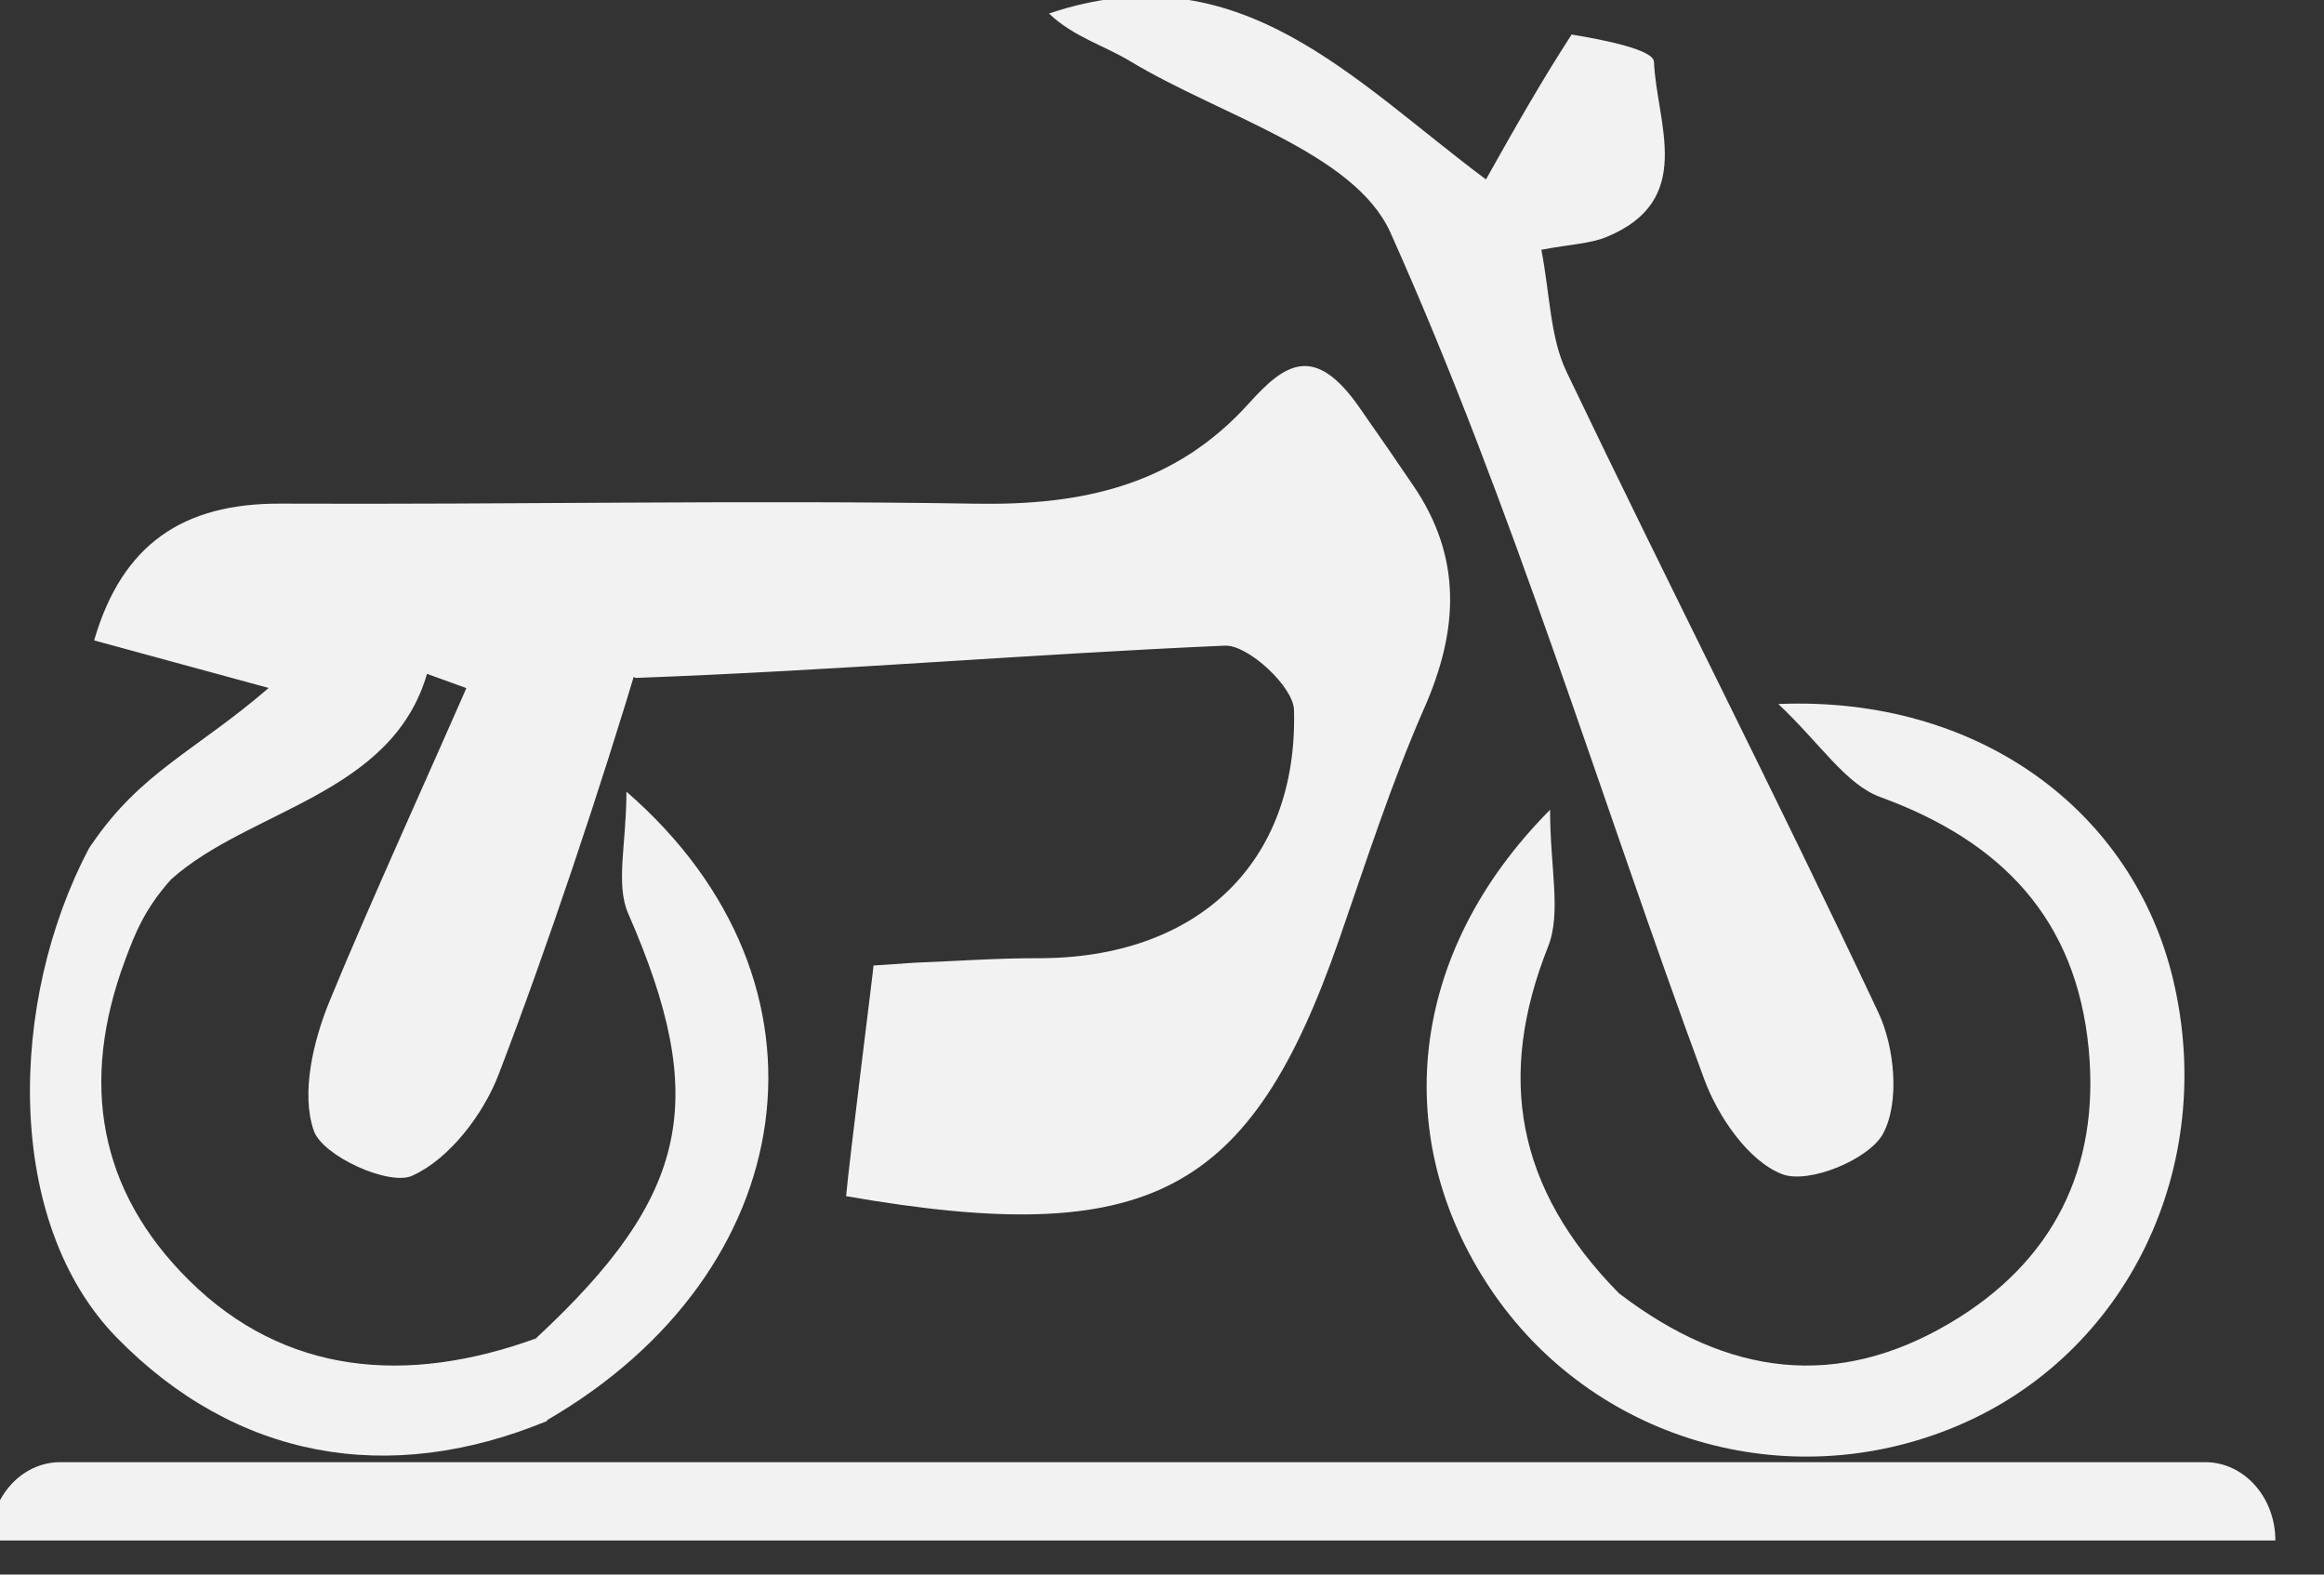
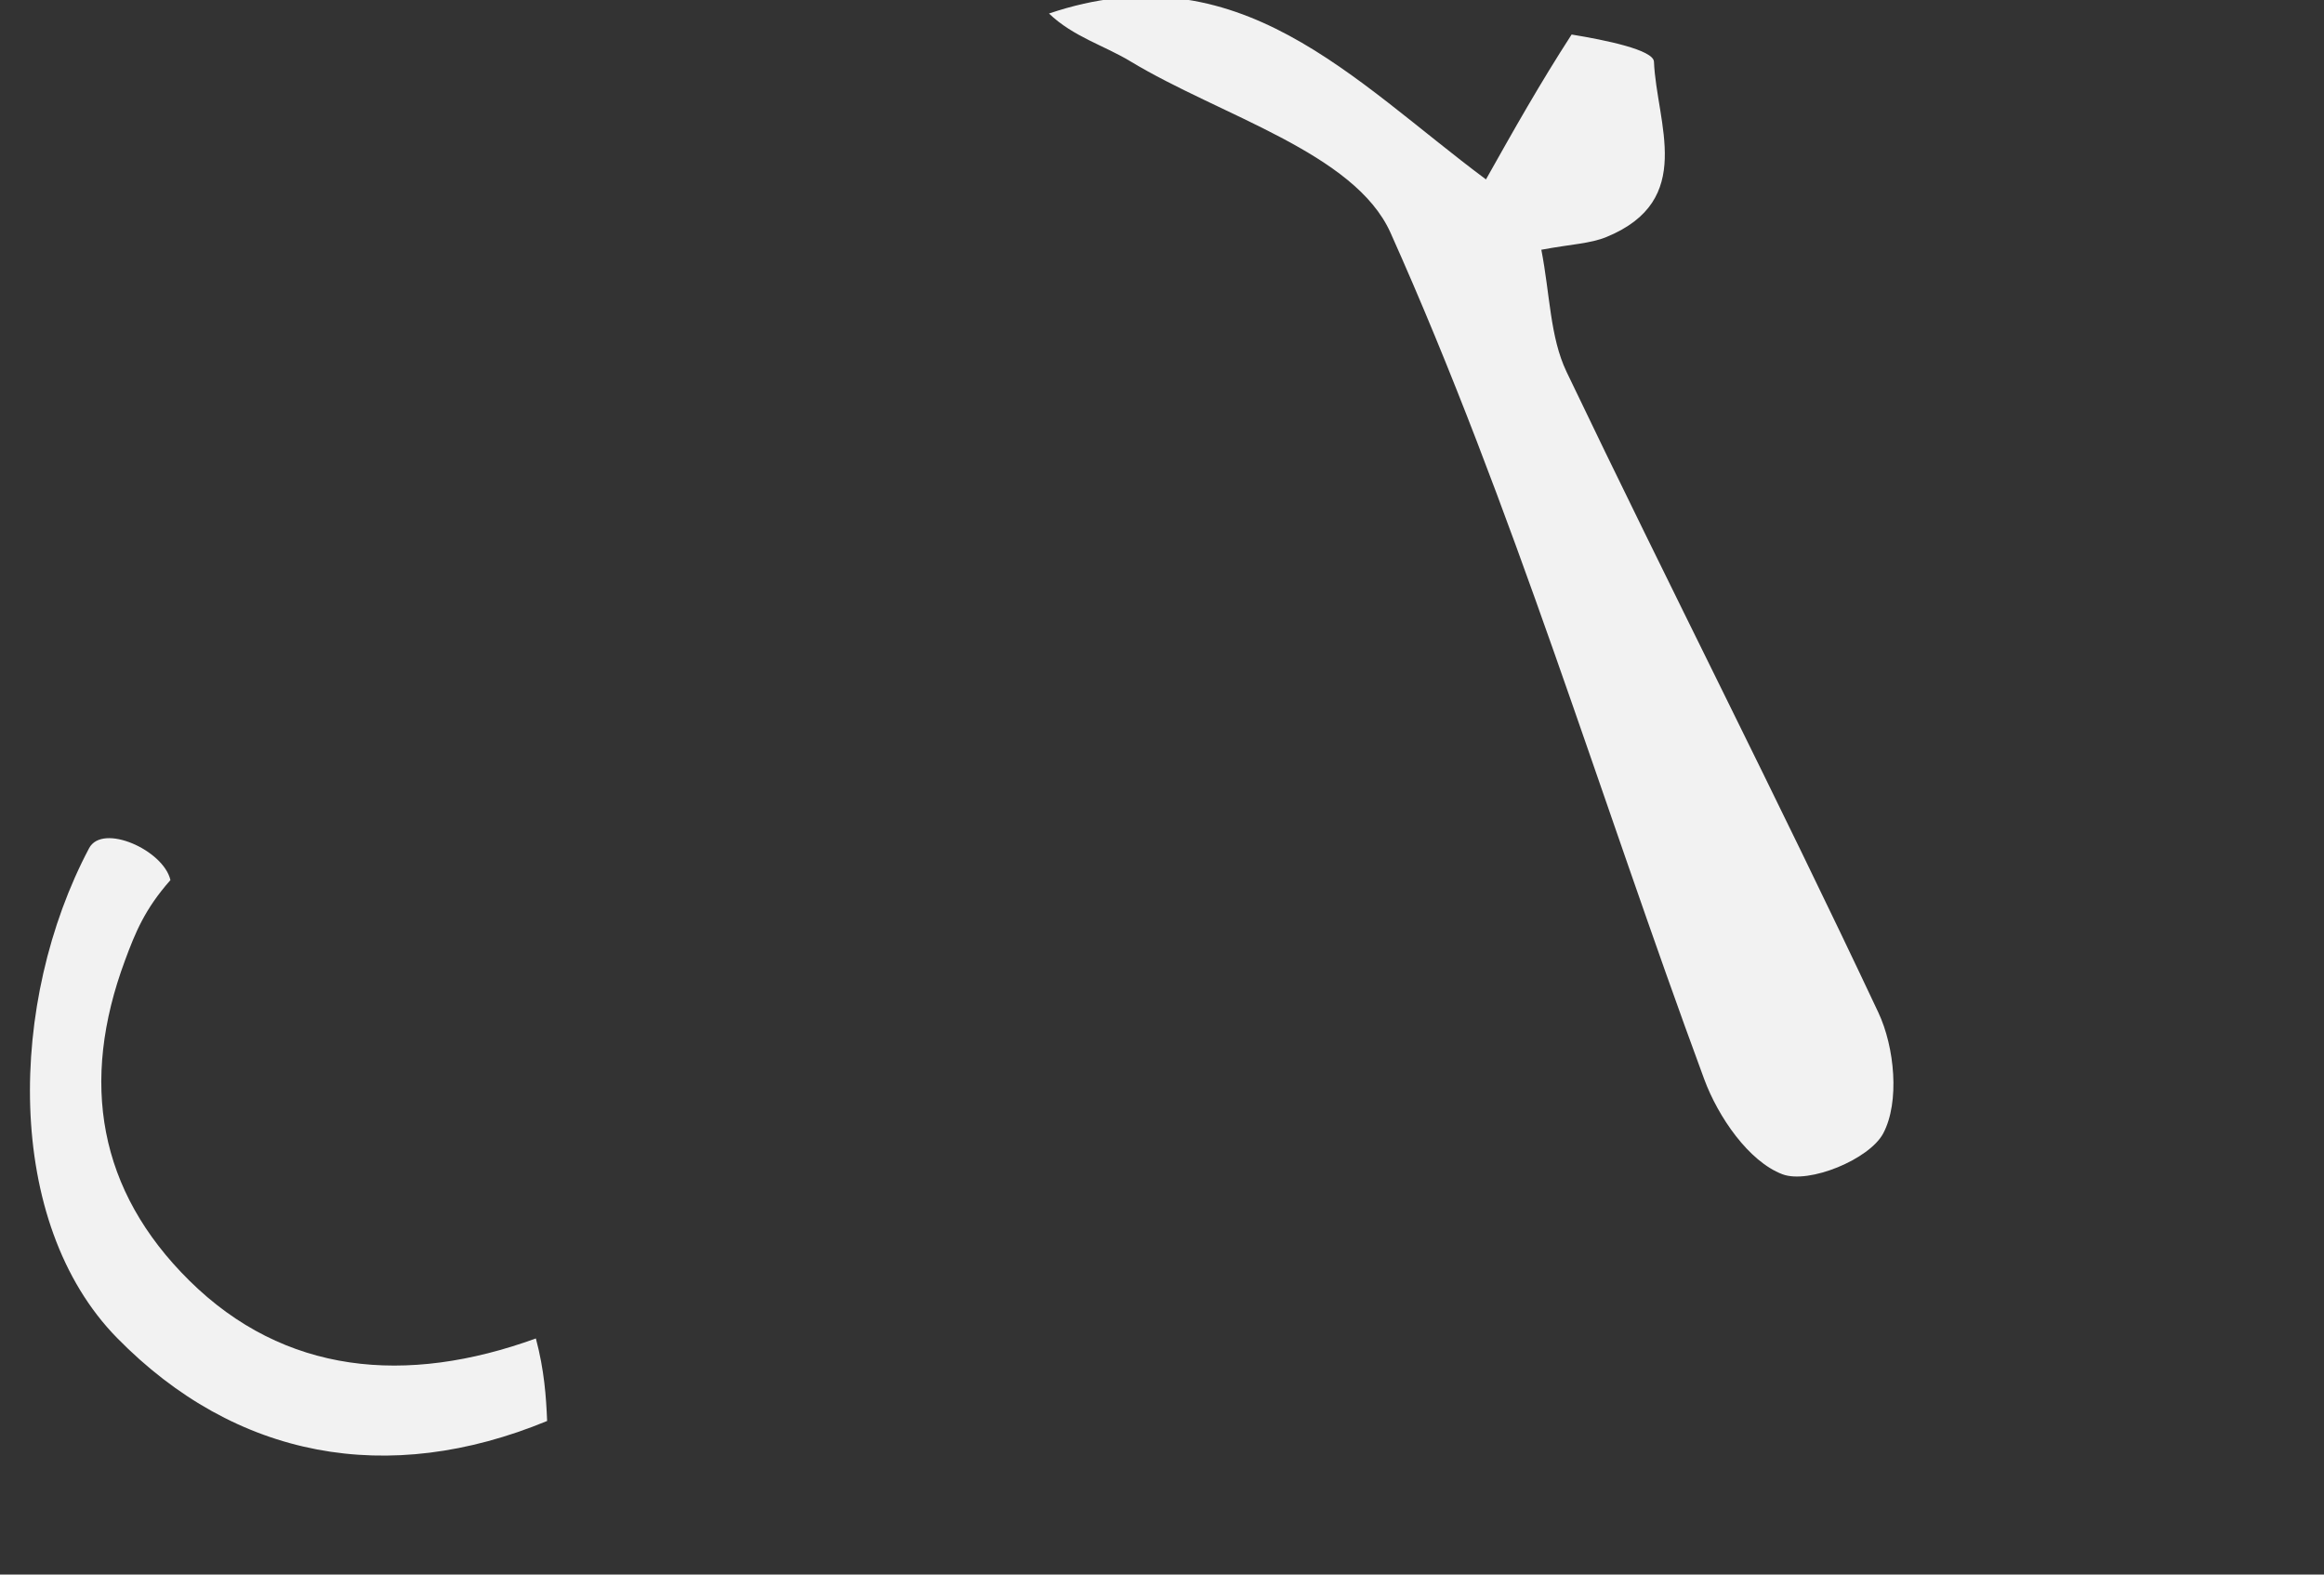
<svg xmlns="http://www.w3.org/2000/svg" width="100%" height="100%" viewBox="0 0 31 21" version="1.1" xml:space="preserve" style="fill-rule:evenodd;clip-rule:evenodd;stroke-linejoin:round;stroke-miterlimit:2;">
  <rect x="0" y="0" width="31" height="21" fill="#333333" stroke="none" />
  <g transform="matrix(1,0,0,1,-2927.42,-2227.25)">
    <g transform="matrix(4.167,0,0,4.167,685.425,1535.81)">
      <g transform="matrix(0.819,0,0,0.819,98.64,30.905)">
        <g transform="matrix(0.103,0,0,0.115,536.464,164.989)">
-           <path d="M84.07,48.64L2.66,48.64C1.19,48.64 0,49.83 0,51.3L86.72,51.3C86.72,49.83 85.53,48.64 84.06,48.64L84.07,48.64Z" style="fill:rgb(242,242,242);fill-rule:nonzero;" />
-         </g>
+           </g>
        <g transform="matrix(0.088,0,0,0.088,536.383,164.217)">
-           <path d="M42.009,50.155C43.827,50.085 45.645,49.952 47.463,49.956C54.488,49.975 59.024,45.773 58.834,38.924C58.805,37.9 56.795,36.031 55.767,36.076C47.186,36.448 38.62,37.177 29.595,37.509C28.158,36.862 27.101,36.087 26.208,36.243C24.78,36.493 23.461,37.362 22.096,37.969C21.506,37.755 20.916,37.542 20.327,37.328C18.762,42.713 12.443,43.346 8.972,46.445C8.061,47.259 7.924,46.159 6.554,46.458C6.315,45.857 5.66,45.519 5.422,44.917C7.621,41.674 10.049,40.756 13.294,37.955C10.461,37.183 8.173,36.56 5.542,35.843C6.783,31.569 9.494,29.75 13.82,29.769C24.121,29.815 34.425,29.603 44.723,29.772C49.46,29.85 53.557,28.953 56.844,25.303C58.408,23.566 59.731,22.629 61.725,25.477C62.956,27.234 63.133,27.508 64.122,28.952C66.307,32.145 66.152,35.366 64.627,38.834C63.161,42.167 62.045,45.658 60.847,49.105C56.908,60.44 52.419,62.868 38.941,60.524C39.073,59.008 40.172,50.317 40.159,50.28" style="fill:rgb(242,242,242);fill-rule:nonzero;" />
          <path d="M71.165,8.937C72.65,9.18 74.799,9.616 74.822,10.143C74.939,12.882 76.688,16.294 72.716,17.927C71.991,18.226 71.15,18.245 69.82,18.495C70.208,20.48 70.203,22.376 70.941,23.918C75.492,33.43 80.297,42.822 84.787,52.363C85.516,53.911 85.743,56.34 85.008,57.731C84.396,58.89 81.701,59.996 80.527,59.55C79.03,58.982 77.671,56.999 77.055,55.33C72.421,42.786 68.572,29.906 63.121,17.739C61.528,14.183 55.578,12.549 51.568,10.127C50.394,9.418 49.024,9.033 47.953,8.004C56.369,5.157 61.472,10.992 67.361,15.371C68.63,13.115 69.739,11.144 71.165,8.937Z" style="fill:rgb(242,242,242);fill-rule:nonzero;" />
-           <path d="M73.267,64.836C78.133,68.557 82.984,69.104 87.969,66.159C92.546,63.456 94.635,59.296 94.132,53.994C93.584,48.222 90.27,44.767 84.886,42.804C83.335,42.238 82.232,40.444 80.346,38.668C89.258,38.298 96.098,43.422 97.88,50.899C99.866,59.227 95.839,67.546 88.281,70.731C80.725,73.914 72.045,71.353 67.542,64.611C63.116,57.985 63.835,49.77 70.209,43.365C70.209,45.982 70.718,47.933 70.119,49.444C67.835,55.199 68.679,60.176 73.267,64.836Z" style="fill:rgb(242,242,242);fill-rule:nonzero;" />
-           <path d="M22.657,36.626C24.031,35.62 24.797,35.336 26.225,35.086C27.118,34.93 28.797,35.544 29.855,36.311C28.034,42.422 25.66,49.502 23.513,55.106C22.827,56.898 21.32,58.871 19.671,59.616C18.639,60.083 15.694,58.744 15.3,57.621C14.719,55.964 15.273,53.626 16.004,51.849C17.83,47.407 20.599,41.375 22.657,36.626Z" style="fill:rgb(242,242,242);fill-rule:nonzero;" />
          <path d="M25.662,70.507C18.594,73.424 11.828,72.189 6.562,66.821C1.526,61.688 1.722,51.858 5.318,45.071C5.916,43.942 8.627,45.157 8.931,46.487C7.785,47.781 7.365,48.835 6.911,50.059C4.905,55.46 5.725,60.274 9.768,64.271C13.989,68.444 19.406,68.931 25.162,66.842C25.539,68.259 25.617,69.436 25.662,70.507Z" style="fill:rgb(242,242,242);fill-rule:nonzero;" />
-           <path d="M25.595,70.507C25.198,69.515 25.153,68.443 25.164,66.837C32.024,60.472 32.871,56.236 29.264,47.975C28.691,46.664 29.184,44.888 29.184,42.56C38.984,51.058 37.028,63.922 25.595,70.507Z" style="fill:rgb(242,242,242);fill-rule:nonzero;" />
        </g>
      </g>
    </g>
  </g>
</svg>